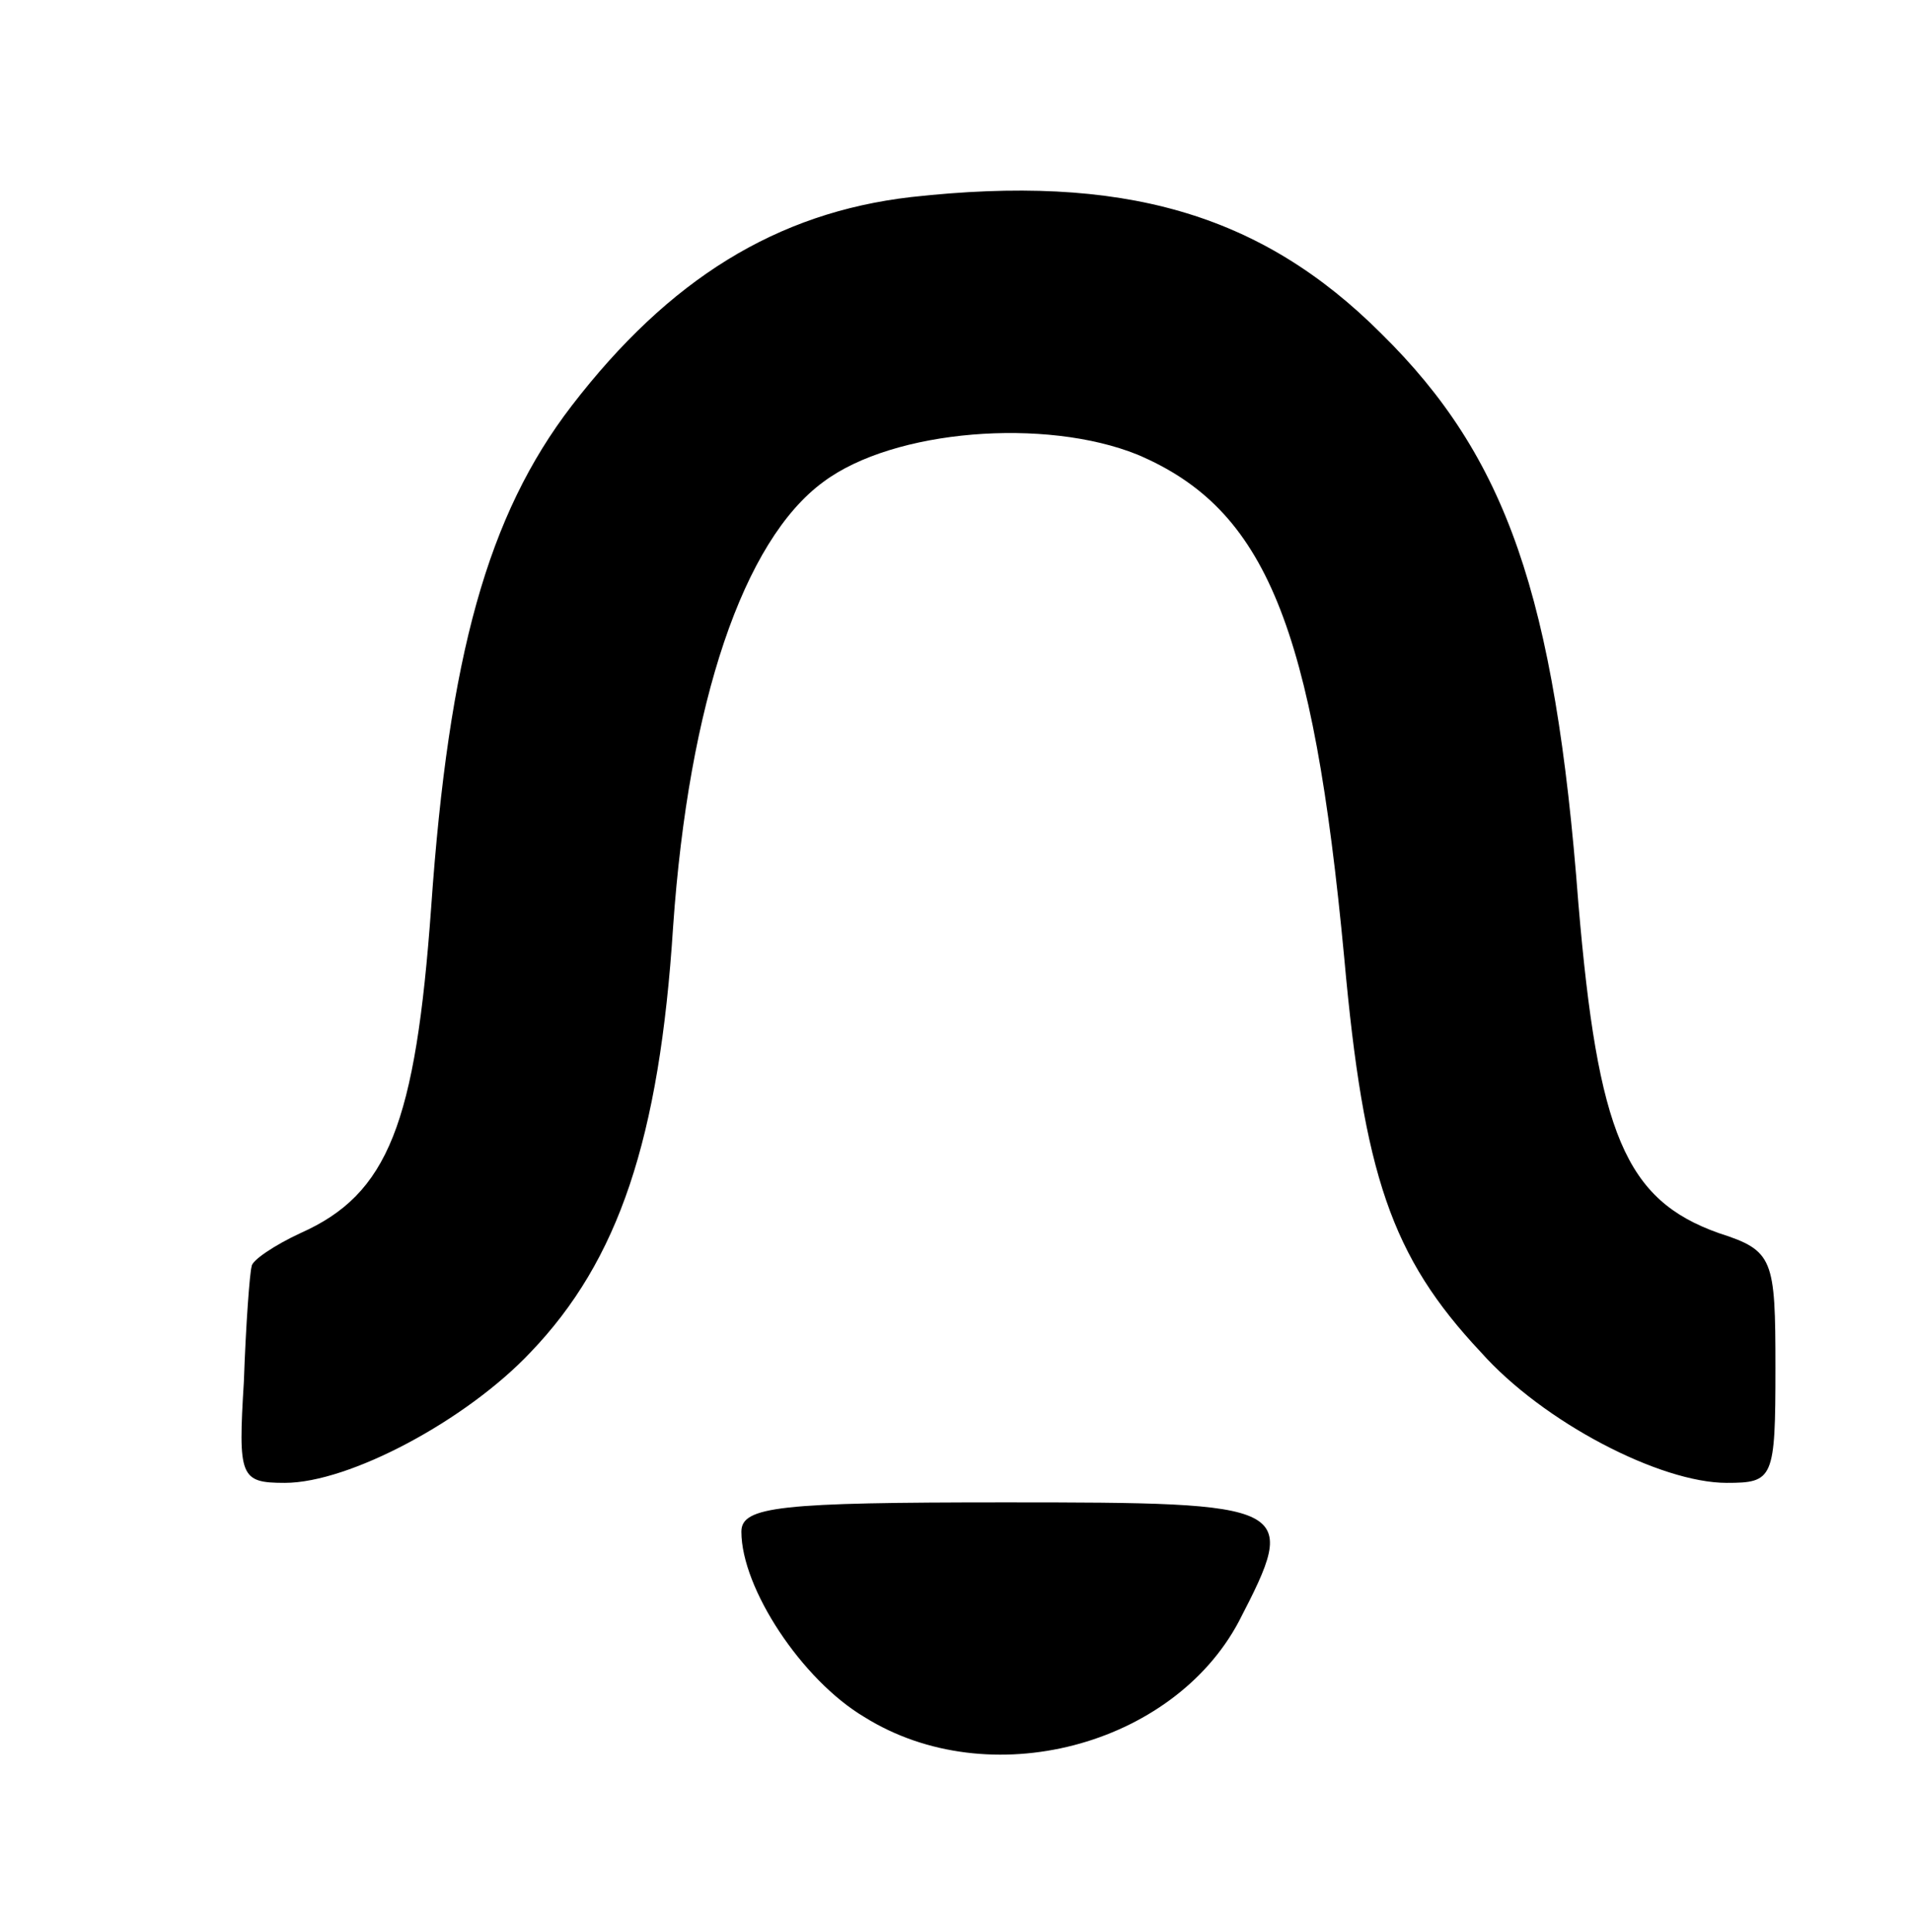
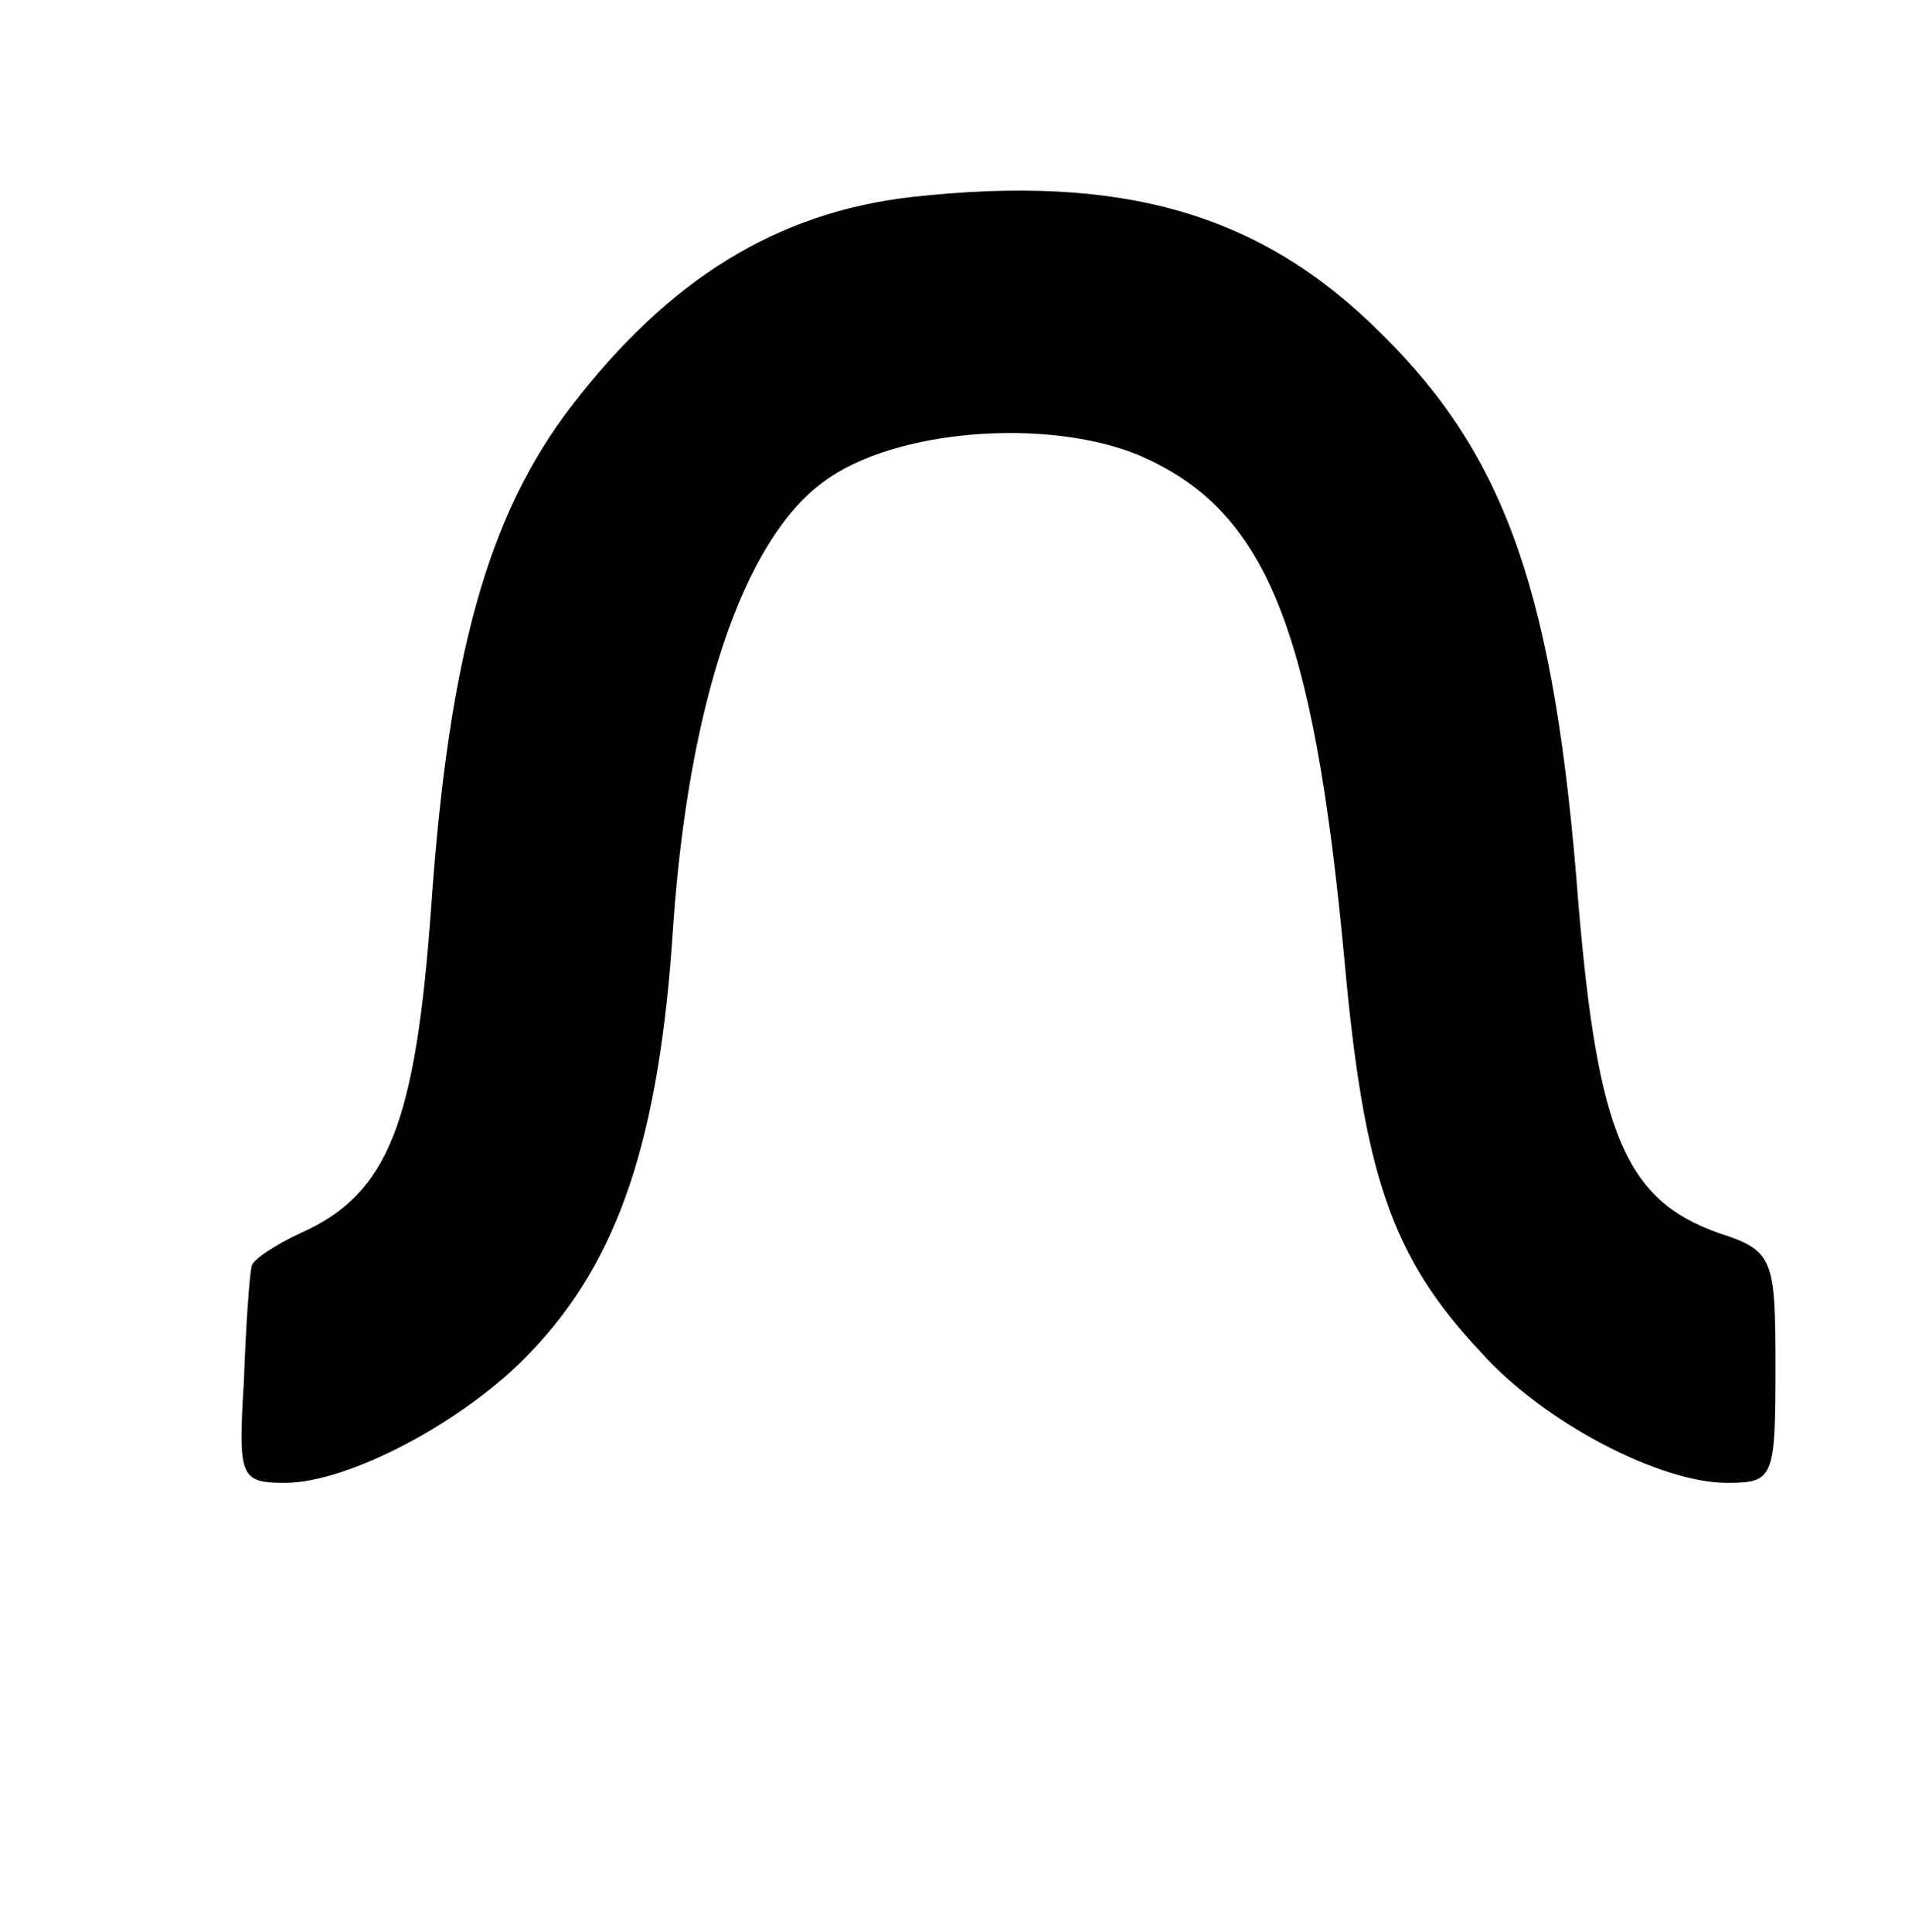
<svg xmlns="http://www.w3.org/2000/svg" version="1.0" width="98pt" height="99pt" viewBox="0 0 98 99" preserveAspectRatio="xMidYMid meet">
  <g transform="translate(0,99) scale(0.1,-0.1)" fill="#000000" stroke="none">
    <path d="M467 889 c-69 -8 -124 -42 -174 -107 -43 -56 -63 -128 -72 -257 -8 -111 -22 -147 -67 -167 -13 -6 -25 -14 -25 -17 -1 -3 -3 -30 -4 -59 -3 -49 -2 -52 21 -52 33 0 93 32 126 67 45 47 66 109 73 218 8 115 36 198 77 228 36 27 114 33 161 14 66 -28 90 -88 106 -258 10 -111 24 -153 70 -202 32 -36 92 -67 126 -67 24 0 25 2 25 59 0 56 -1 60 -29 69 -48 17 -62 51 -72 169 -12 158 -37 229 -101 292 -62 62 -133 82 -241 70z" />
-     <path d="M380 205 c0 -29 31 -76 63 -95 64 -40 158 -15 192 49 31 60 29 61 -120 61 -115 0 -135 -2 -135 -15z" />
  </g>
</svg>